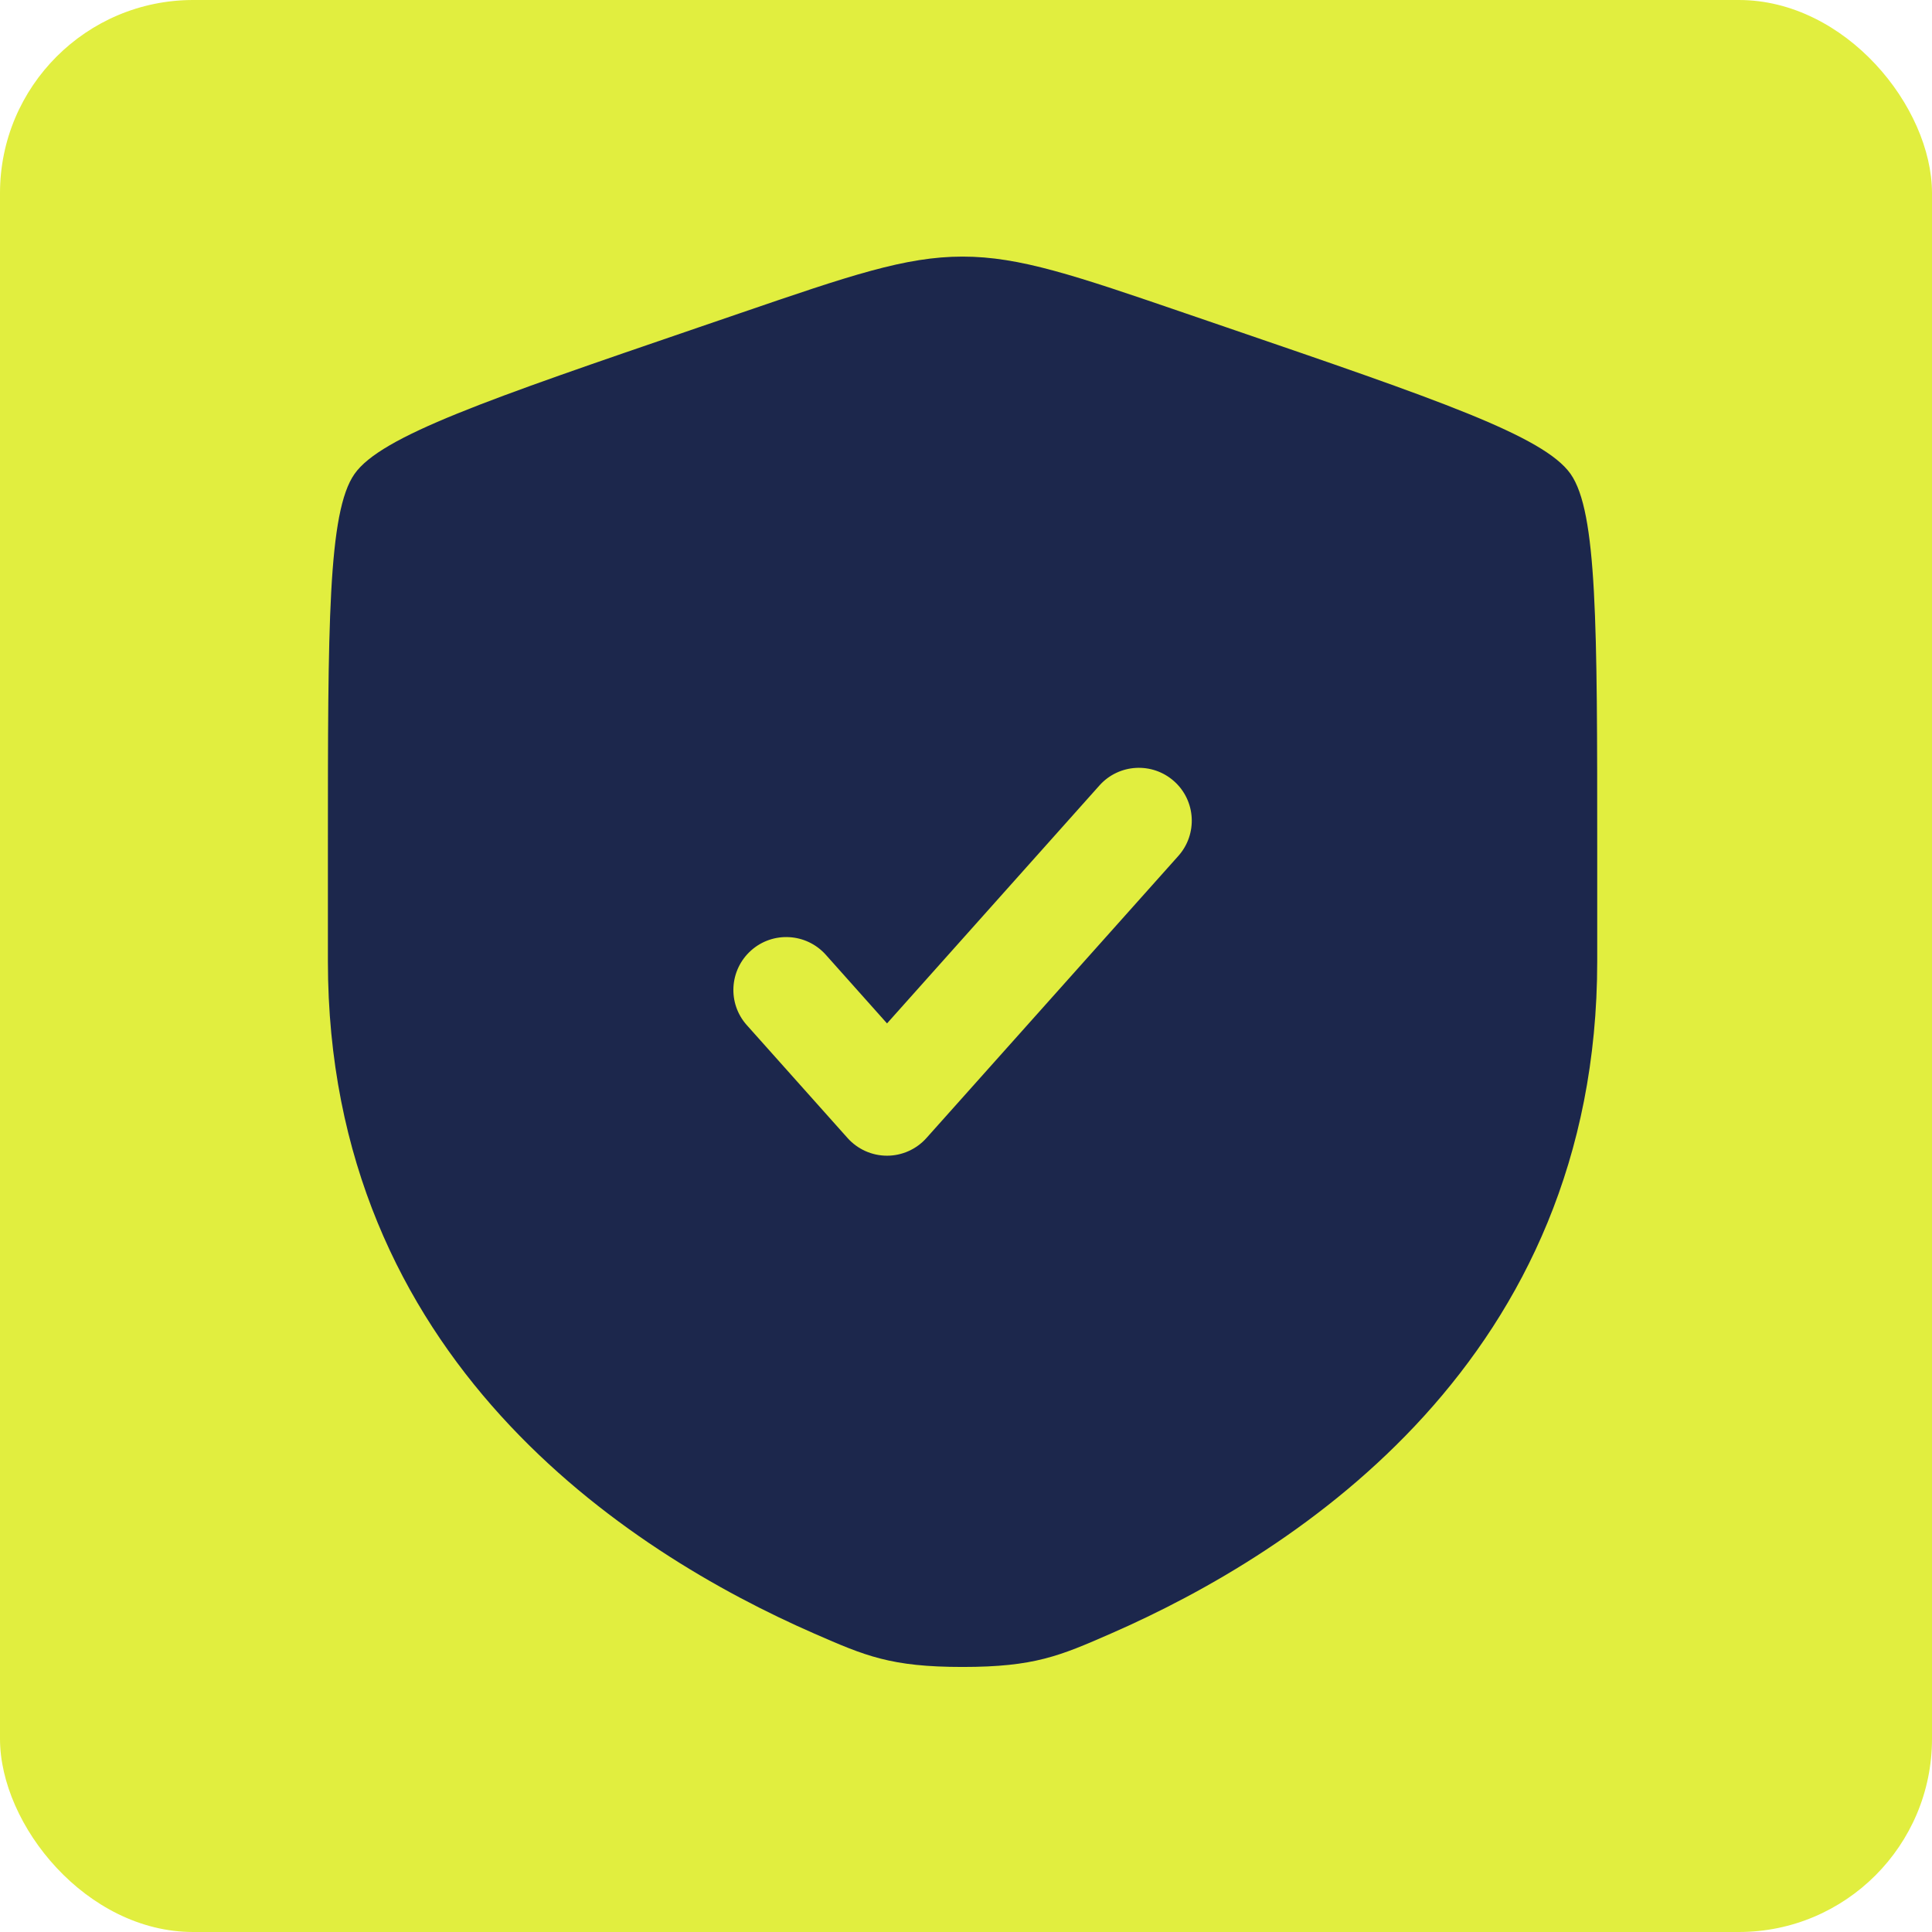
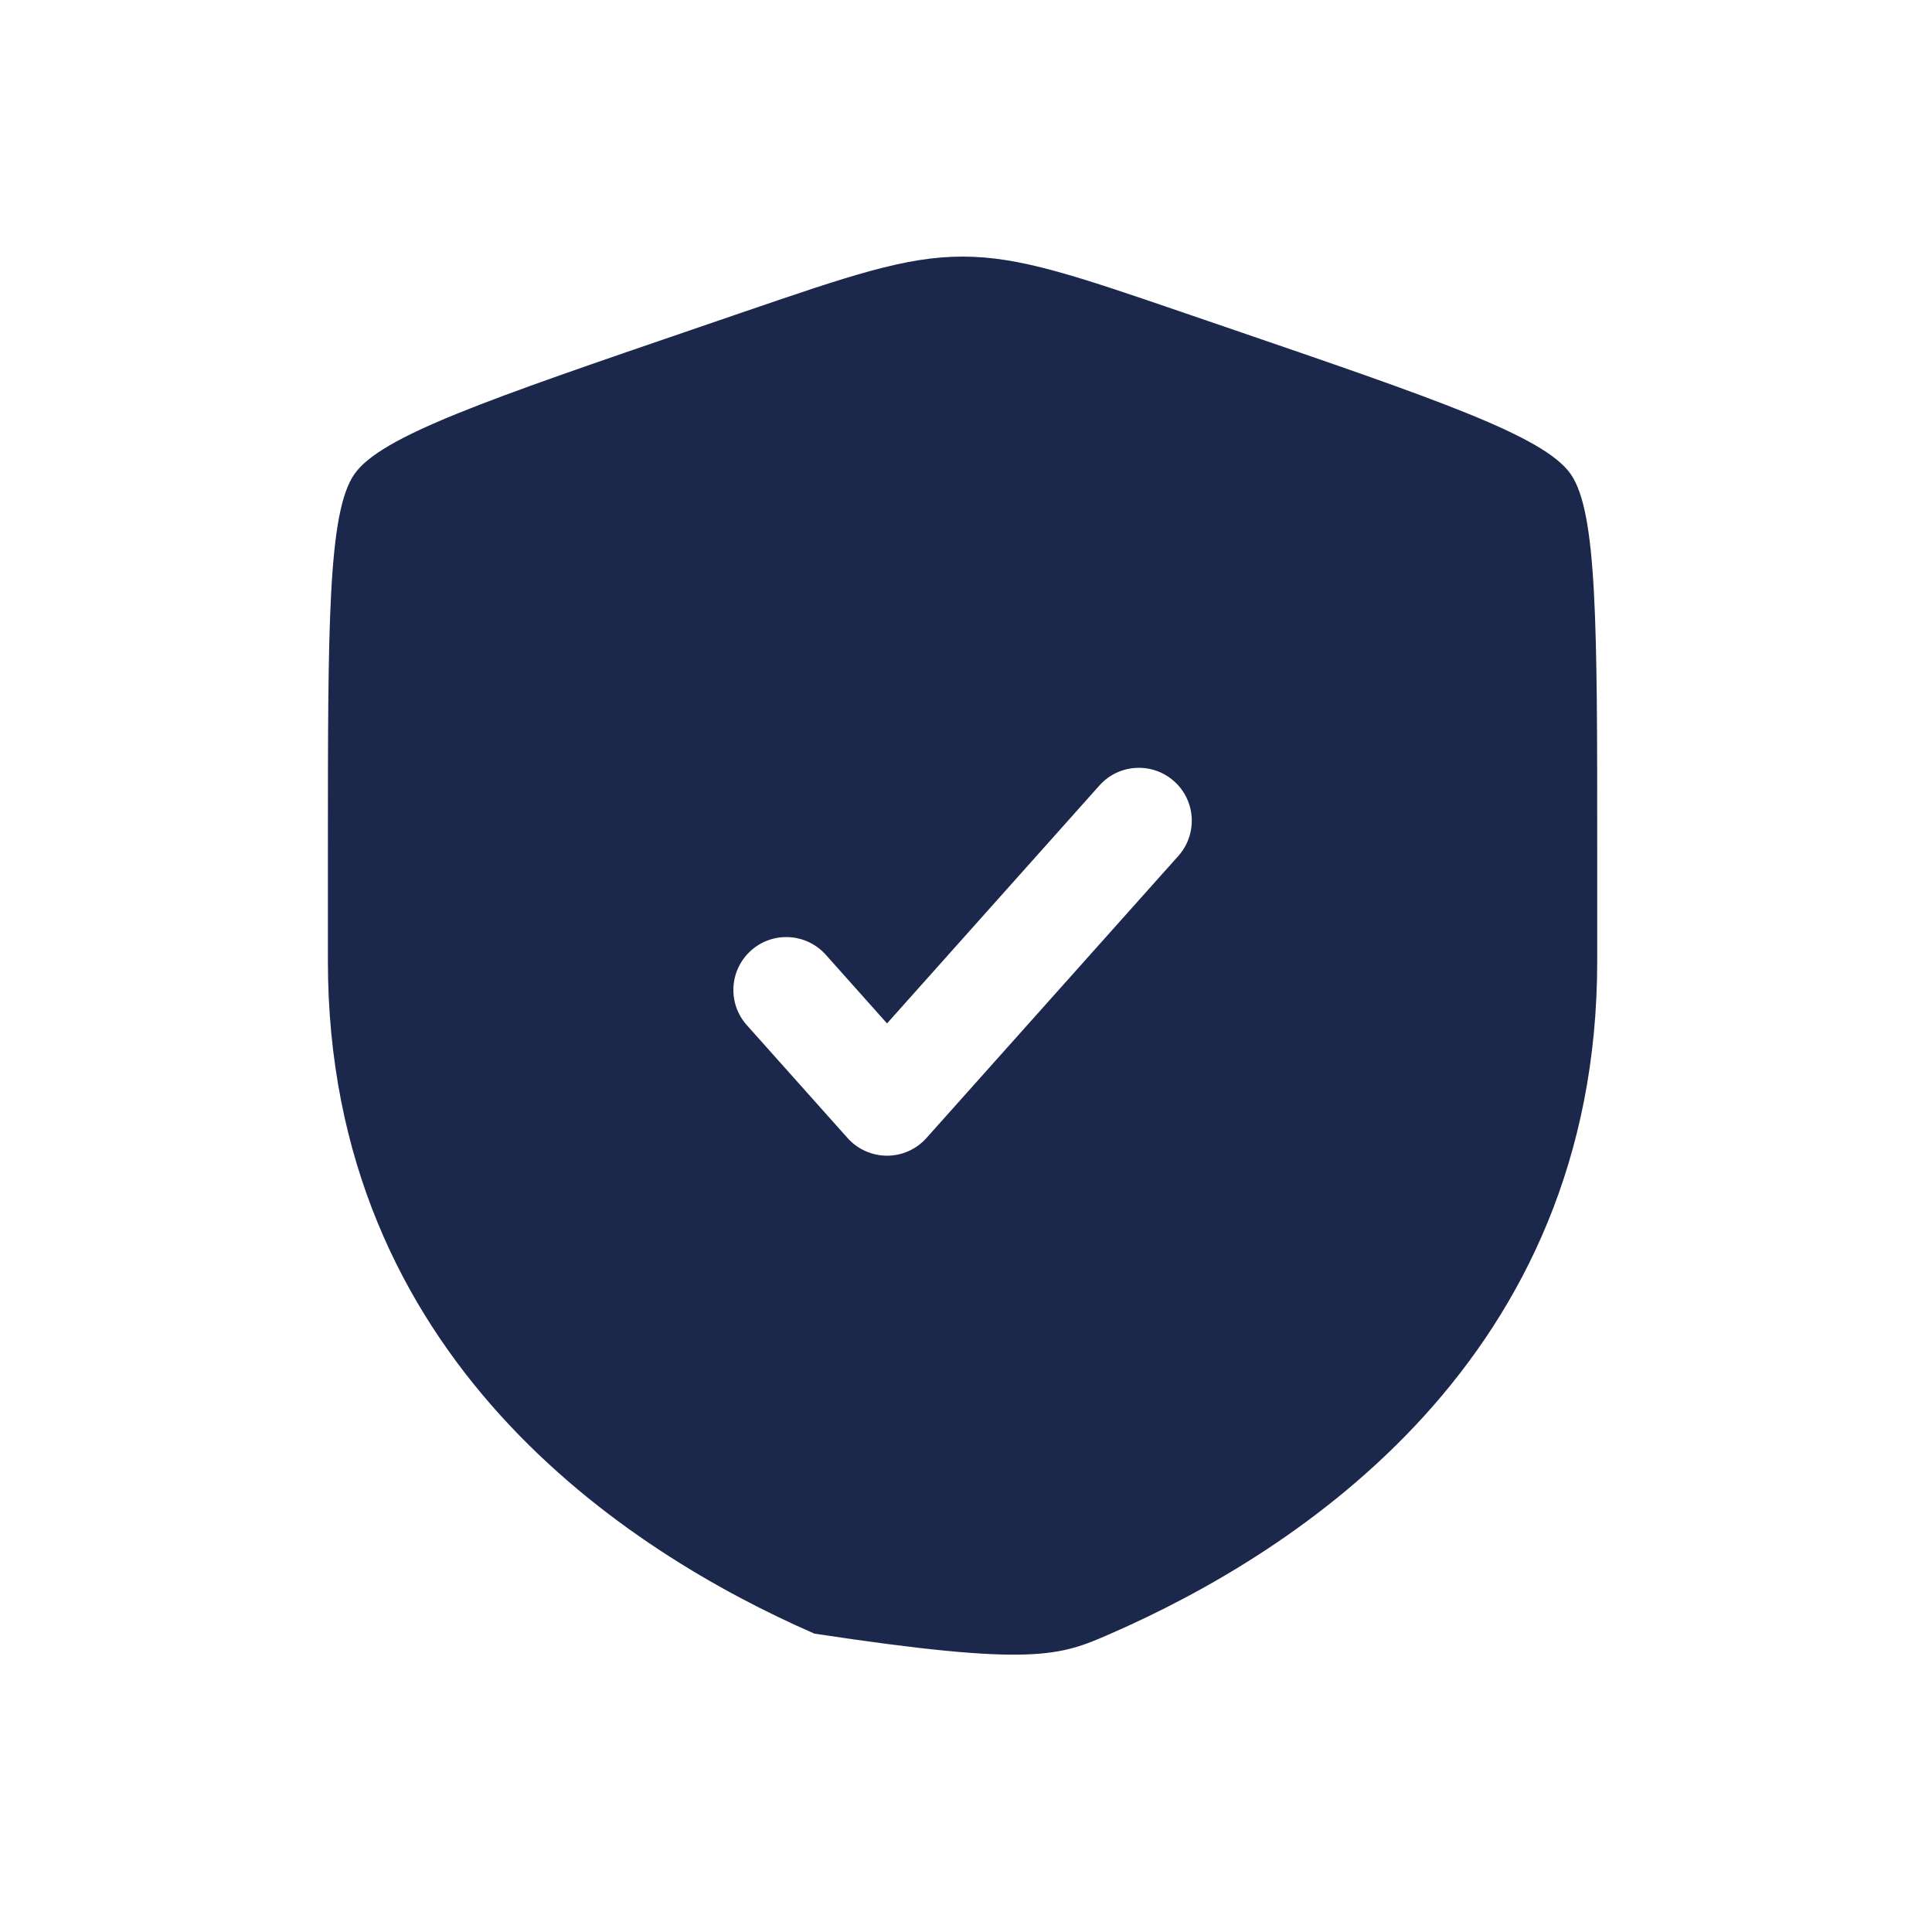
<svg xmlns="http://www.w3.org/2000/svg" width="32" height="32" viewBox="0 0 32 32" fill="none">
-   <rect width="32" height="32" rx="3.2" fill="#E1EE3F" />
-   <path fill-rule="evenodd" clip-rule="evenodd" d="M5.872 7.85C5.431 8.478 5.431 10.346 5.431 14.08V15.92C5.431 22.505 10.382 25.701 13.489 27.058C14.331 27.426 14.753 27.61 15.943 27.61C17.134 27.61 17.555 27.426 18.398 27.058C21.504 25.701 26.455 22.505 26.455 15.92V14.08C26.455 10.346 26.455 8.478 26.014 7.85C25.573 7.222 23.817 6.621 20.306 5.419L19.637 5.19C17.806 4.563 16.891 4.25 15.943 4.25C14.995 4.25 14.08 4.563 12.25 5.19L11.581 5.419C8.069 6.621 6.313 7.222 5.872 7.85ZM19.517 14.177C19.839 13.816 19.808 13.262 19.447 12.94C19.086 12.618 18.532 12.649 18.21 13.01L14.692 16.951L13.677 15.813C13.354 15.453 12.801 15.421 12.44 15.743C12.079 16.066 12.047 16.619 12.37 16.98L14.038 18.849C14.204 19.035 14.442 19.142 14.692 19.142C14.941 19.142 15.179 19.035 15.345 18.849L19.517 14.177Z" fill="#1C274C" />
+   <path fill-rule="evenodd" clip-rule="evenodd" d="M5.872 7.85C5.431 8.478 5.431 10.346 5.431 14.08V15.92C5.431 22.505 10.382 25.701 13.489 27.058C17.134 27.61 17.555 27.426 18.398 27.058C21.504 25.701 26.455 22.505 26.455 15.92V14.08C26.455 10.346 26.455 8.478 26.014 7.85C25.573 7.222 23.817 6.621 20.306 5.419L19.637 5.19C17.806 4.563 16.891 4.25 15.943 4.25C14.995 4.25 14.08 4.563 12.25 5.19L11.581 5.419C8.069 6.621 6.313 7.222 5.872 7.85ZM19.517 14.177C19.839 13.816 19.808 13.262 19.447 12.94C19.086 12.618 18.532 12.649 18.21 13.01L14.692 16.951L13.677 15.813C13.354 15.453 12.801 15.421 12.44 15.743C12.079 16.066 12.047 16.619 12.37 16.98L14.038 18.849C14.204 19.035 14.442 19.142 14.692 19.142C14.941 19.142 15.179 19.035 15.345 18.849L19.517 14.177Z" fill="#1C274C" />
</svg>